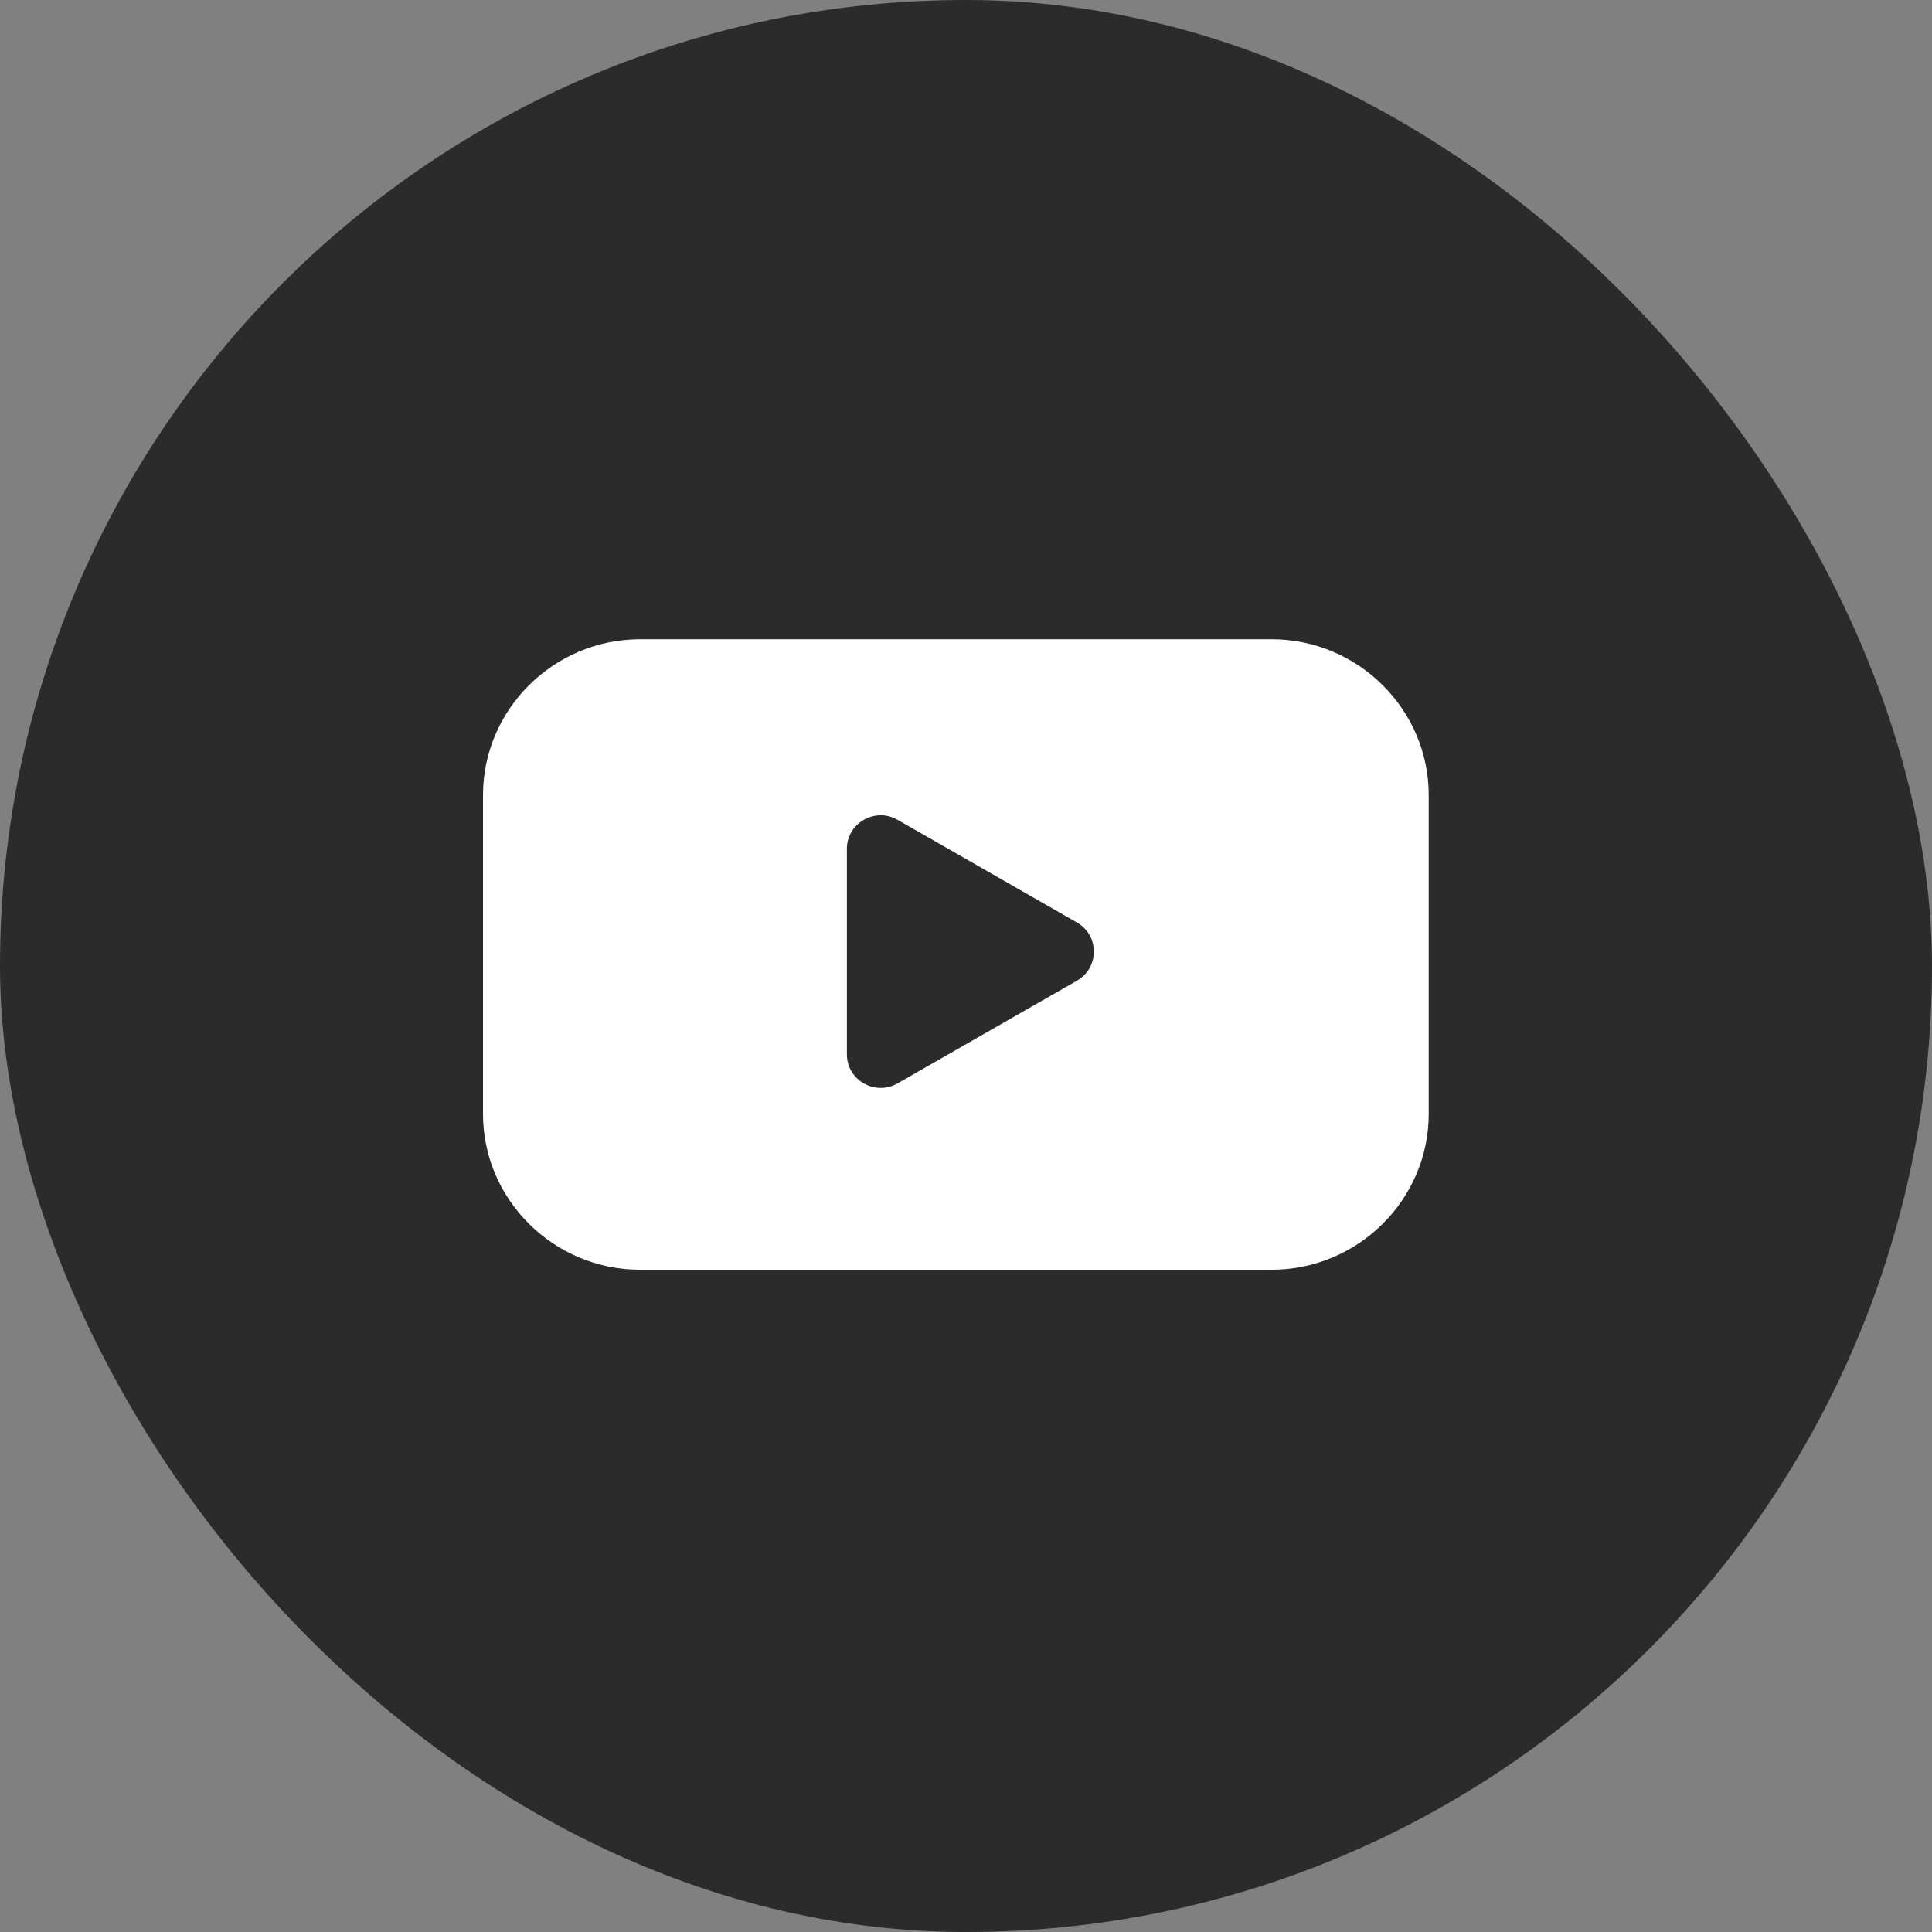
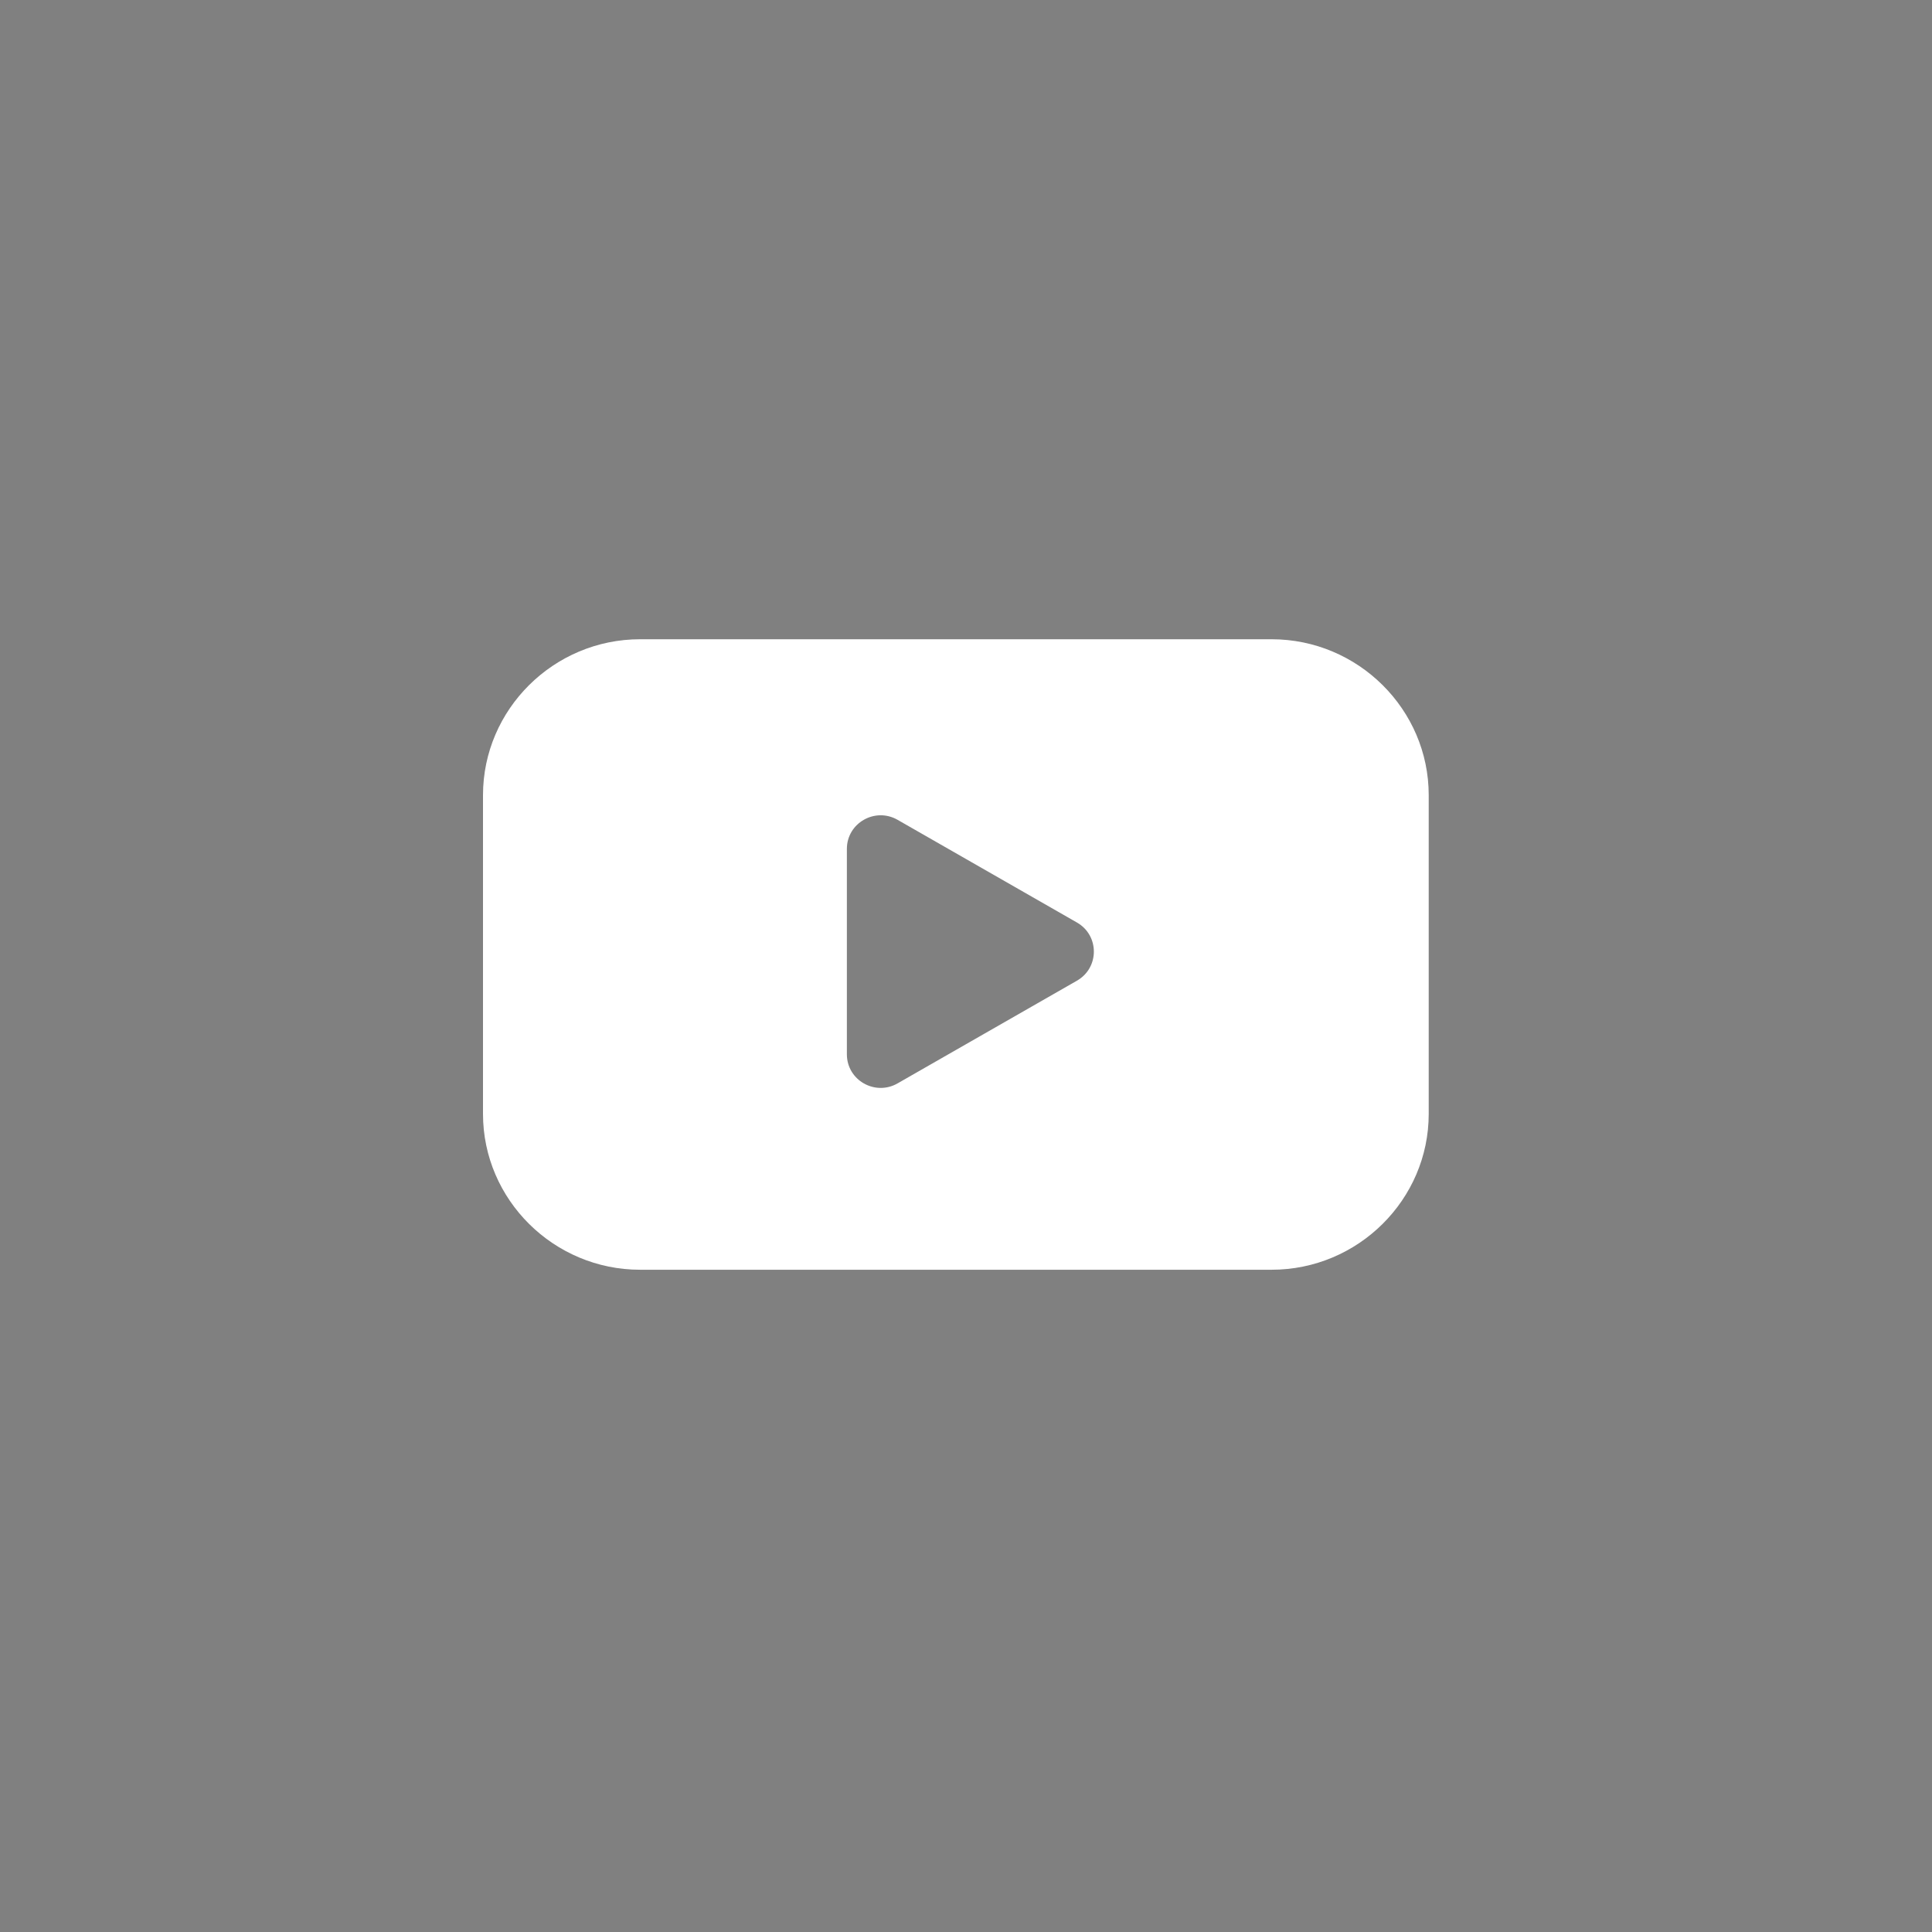
<svg xmlns="http://www.w3.org/2000/svg" width="32" height="32" viewBox="0 0 32 32" fill="none">
  <rect x="0" y="0" width="32" height="32" fill="#808080" stroke="none" />
-   <rect width="32" height="32" rx="16" fill="#2B2B2B" />
  <path d="M21.062 21.031H10.602C9.171 21.031 8 19.87 8 18.45V13.17C8 11.75 9.171 10.588 10.602 10.588H21.062C22.493 10.588 23.664 11.75 23.664 13.17V18.45C23.664 19.869 22.493 21.031 21.062 21.031ZM14.027 14.06V17.463C14.027 17.891 14.494 18.158 14.867 17.944L17.838 16.243C18.211 16.029 18.211 15.494 17.838 15.28L14.867 13.579C14.494 13.365 14.027 13.632 14.027 14.06Z" fill="white" />
</svg>